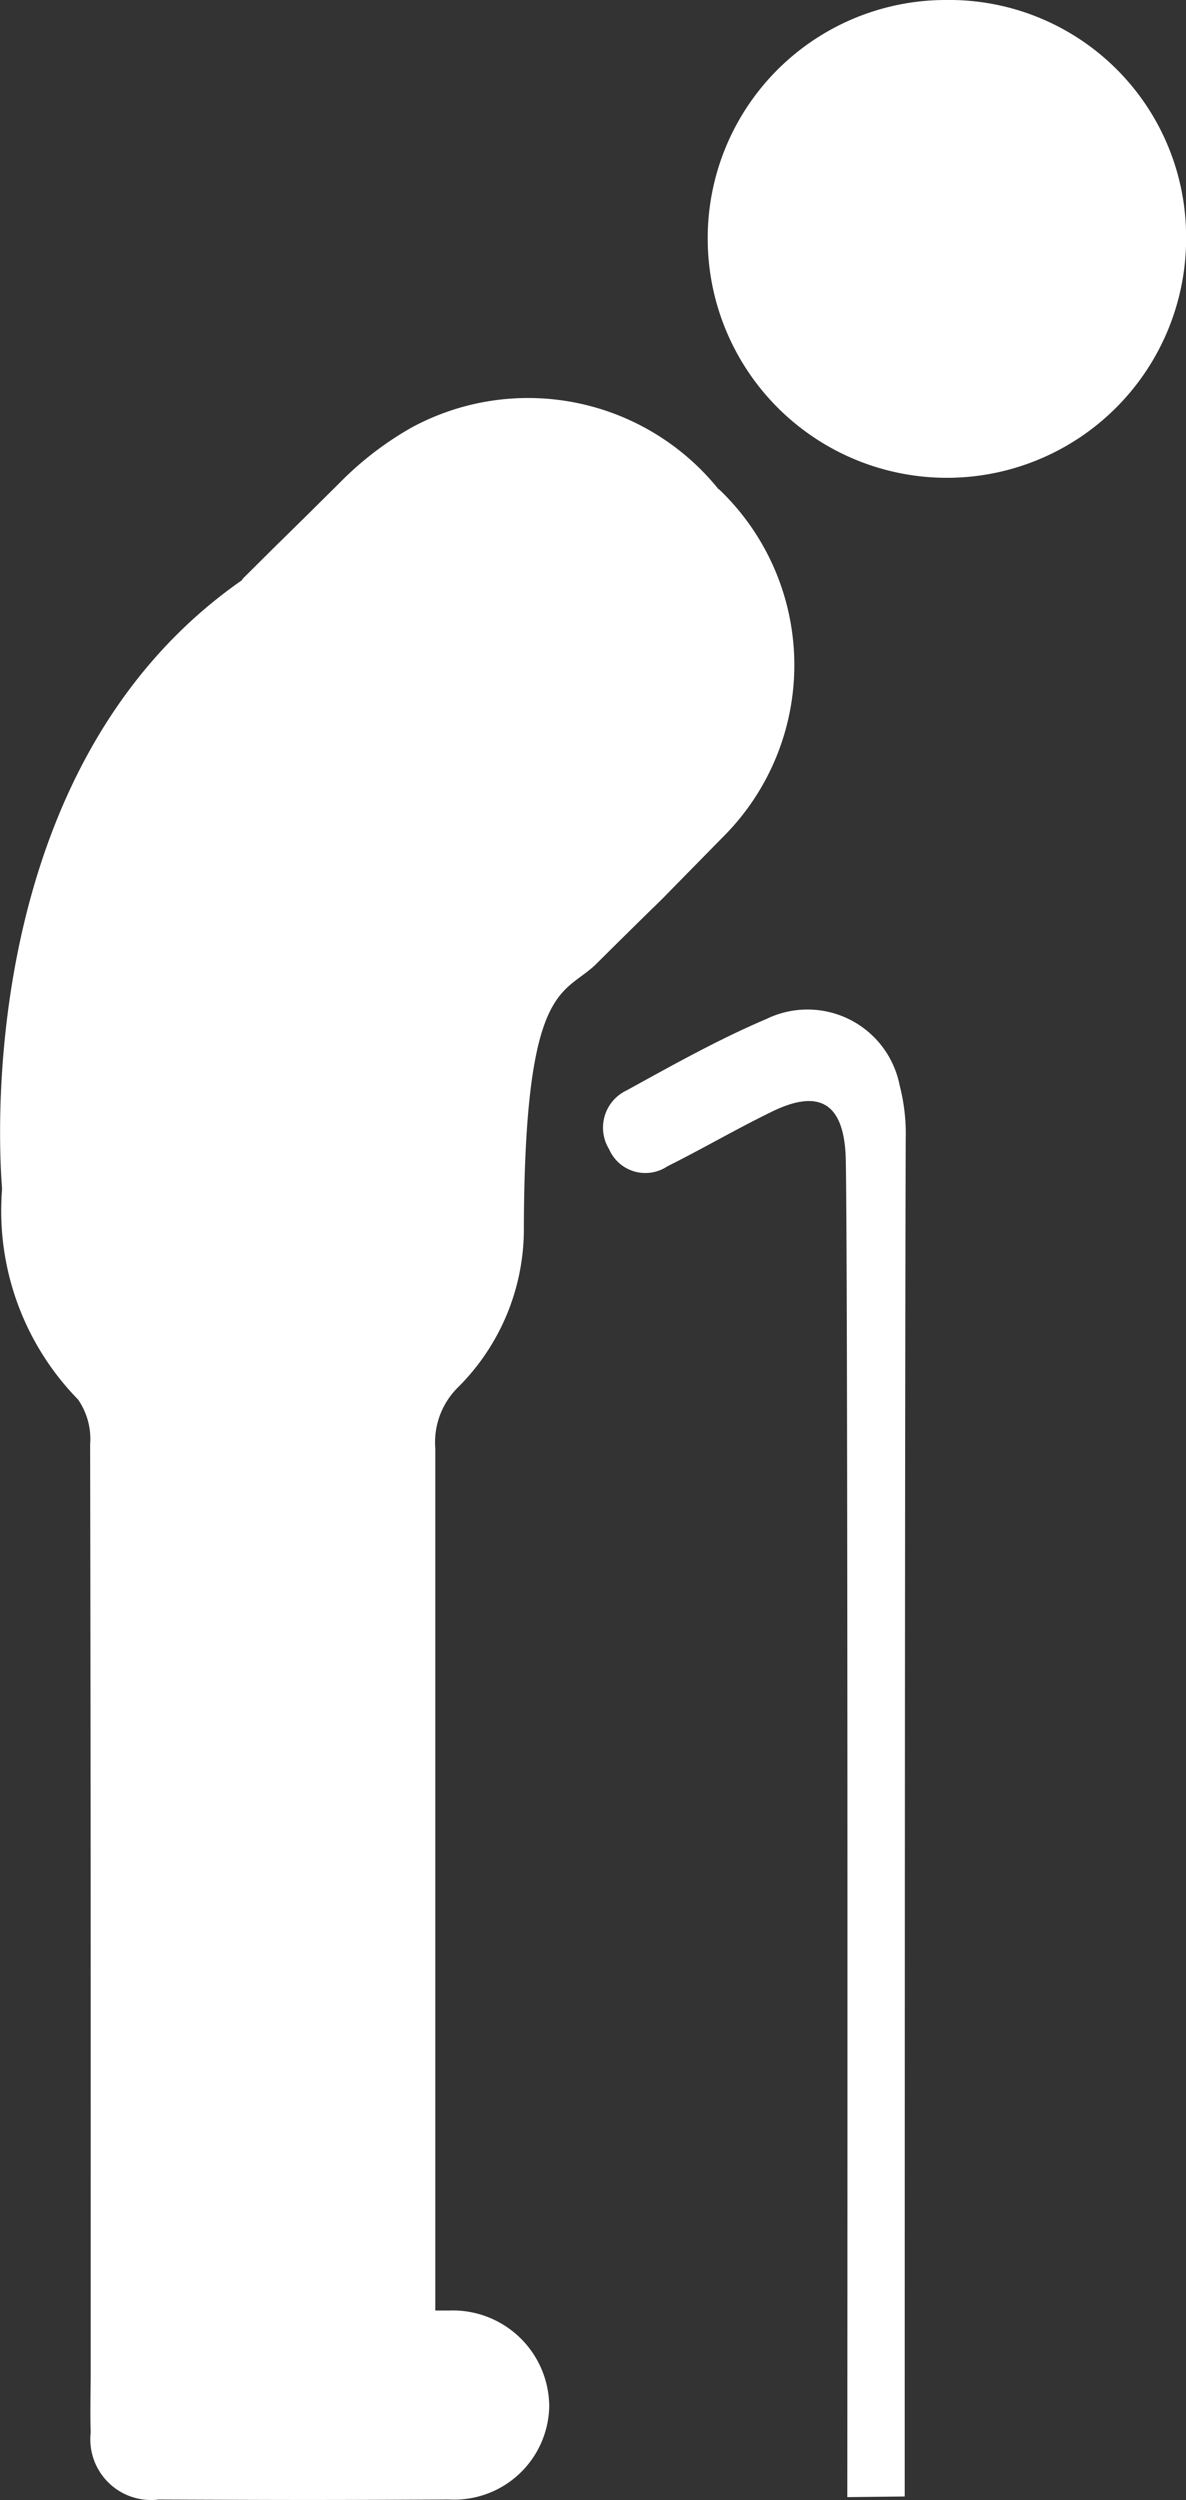
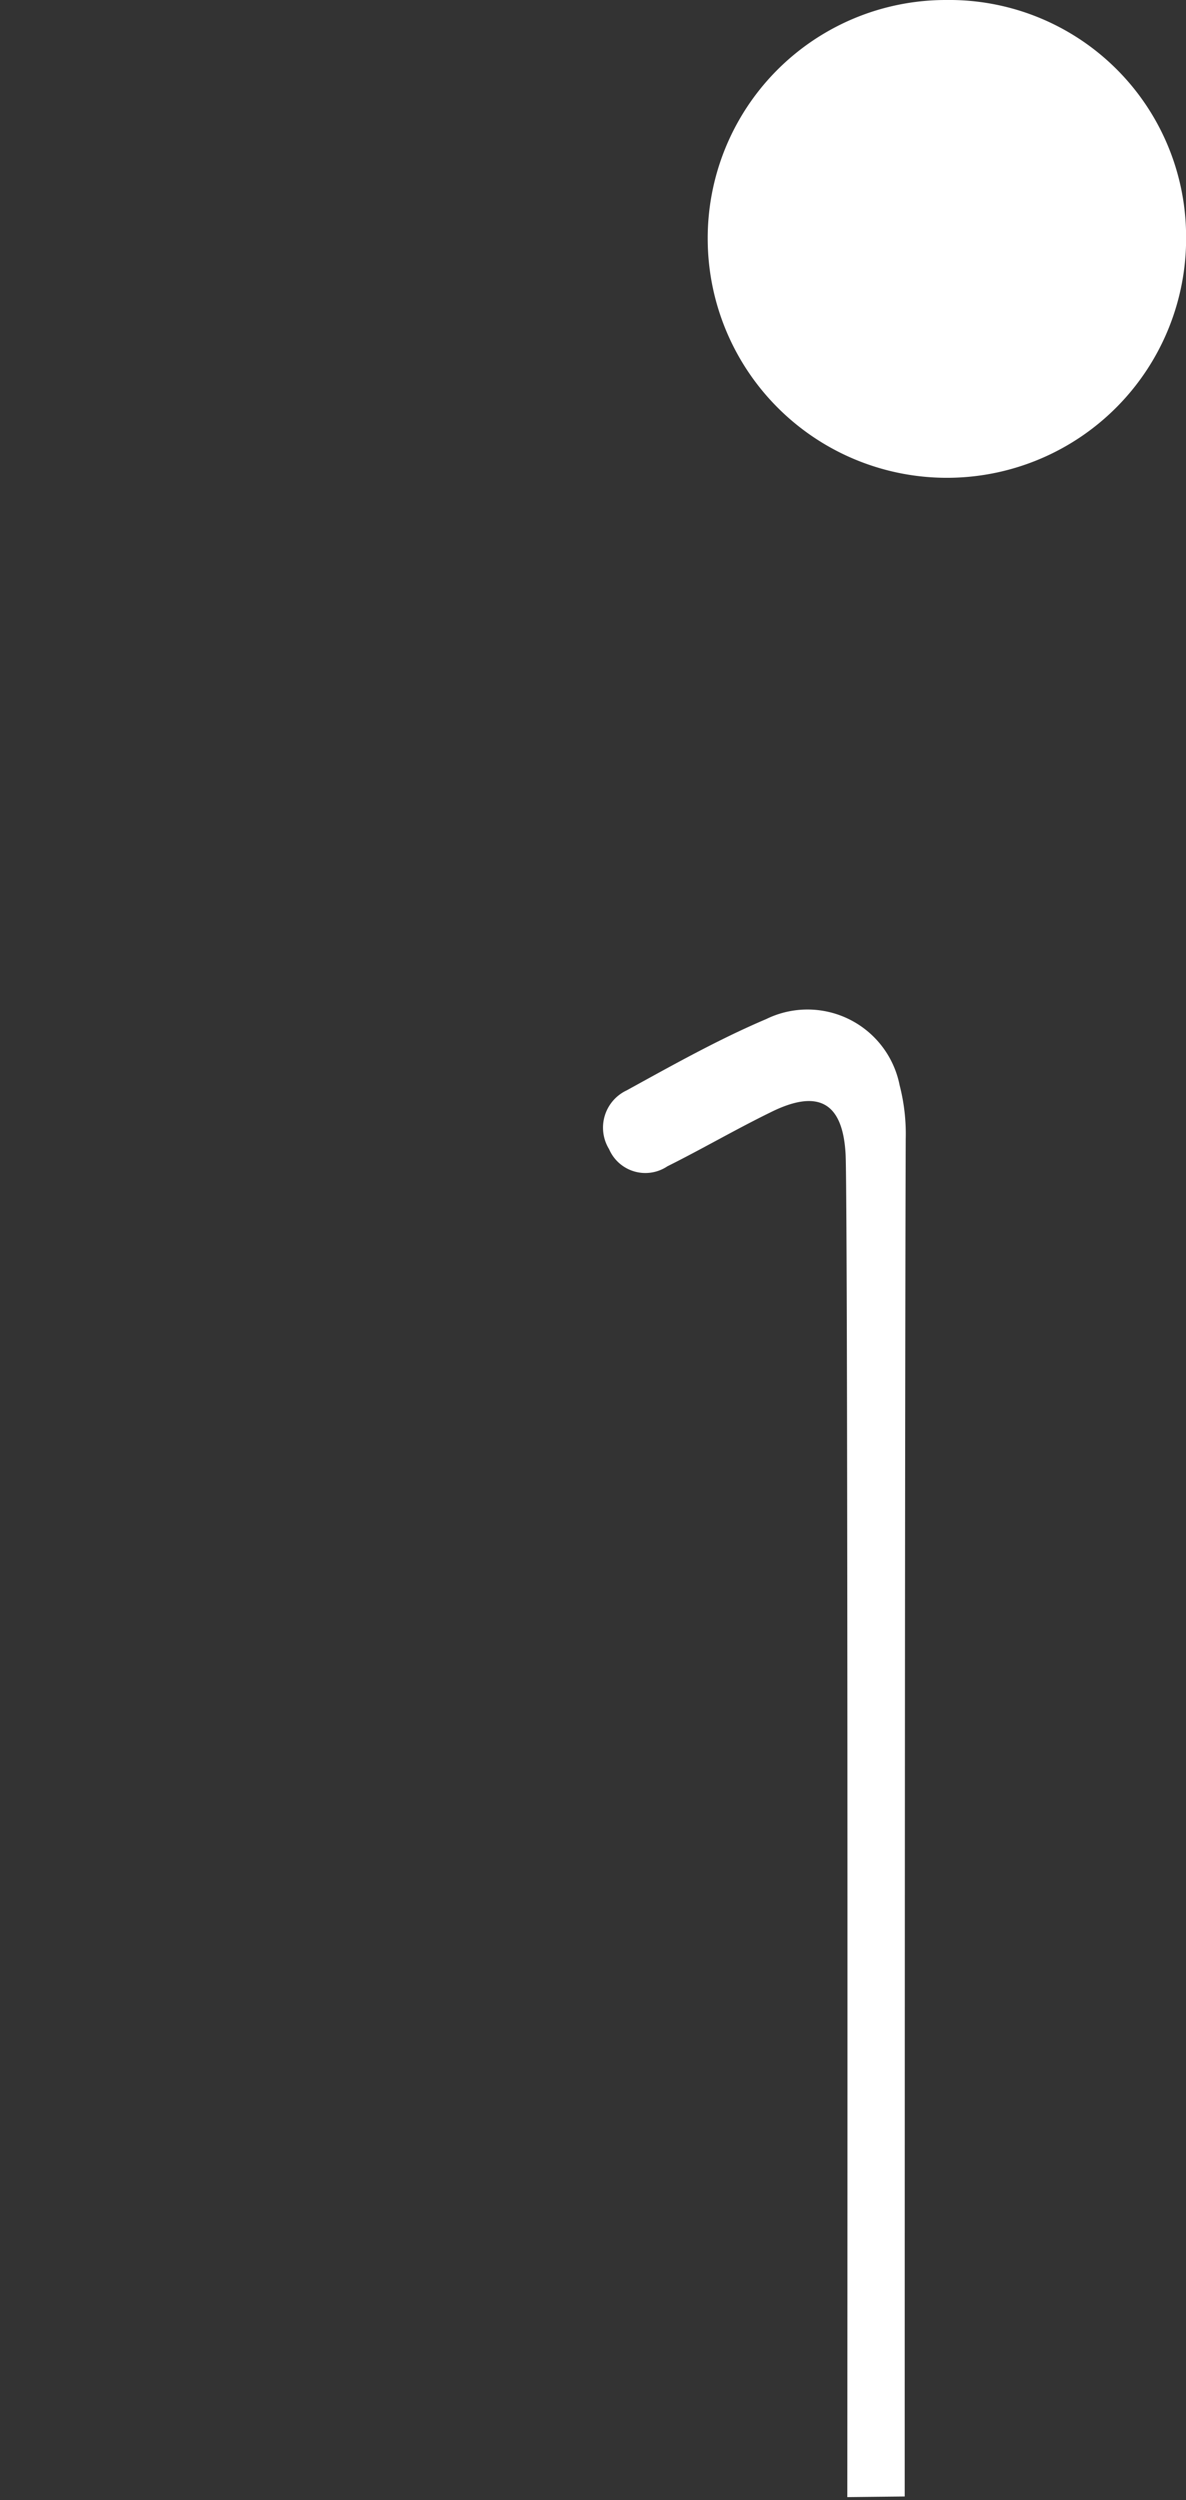
<svg xmlns="http://www.w3.org/2000/svg" width="12.855" height="27.094" viewBox="0 0 12.855 27.094">
  <rect x="0" y="0" width="12.855" height="27.094" fill="#333333" stroke="none" />
  <g id="np_old-man_28932_000000" transform="translate(-28.647 -5)">
    <path id="Path_243" data-name="Path 243" d="M56.715,5a2.581,2.581,0,0,0-2.586,2.613,2.592,2.592,0,1,0,5.185-.055A2.567,2.567,0,0,0,56.715,5Z" transform="translate(-17.811)" fill="#fff" />
    <path id="Path_244" data-name="Path 244" d="M53.009,57.472l.623-.007s0-11.51.011-14.711a2.105,2.105,0,0,0-.066-.583,1.018,1.018,0,0,0-1.446-.717c-.52.221-1.016.5-1.513.773a.446.446,0,0,0-.19.637.428.428,0,0,0,.631.186c.375-.187.74-.4,1.114-.583.514-.258.786-.119.818.446.029.48.019,14.56.019,14.56Z" transform="translate(-15.179 -25.41)" fill="#fff" />
-     <path id="Path_245" data-name="Path 245" d="M52.269,37.225C51.931,37.571,52.371,37.129,52.269,37.225Z" transform="translate(-16.42 -22.515)" fill="#fff" />
-     <path id="Path_246" data-name="Path 246" d="M36.435,20.3a2.65,2.65,0,0,0-3.328-.668,3.543,3.543,0,0,0-.787.607c-1.729,1.714.7-.7-1.025,1.014a.139.139,0,0,0-.026.033c-2.82,1.965-2.651,5.929-2.6,6.589,0,.041-.006.08-.006.118a2.923,2.923,0,0,0,.83,2.172.753.753,0,0,1,.131.487c.007,4.093.006,5.932.006,10.027,0,.227-.007.454,0,.681a.658.658,0,0,0,.737.726c1.5.006,1.646.007,3.15,0A1.03,1.03,0,0,0,34.6,41.075a1.045,1.045,0,0,0-1.09-1.037l-.145,0v-.5c0-3.7,0-5.145,0-8.845a.838.838,0,0,1,.25-.664,2.419,2.419,0,0,0,.71-1.743c.011-2.614.416-2.5.769-2.826.516-.513.711-.7.763-.753.111-.114.307-.313.635-.647a2.631,2.631,0,0,0-.051-3.759Z" transform="translate(0 -9.998)" fill="#fff" />
  </g>
</svg>